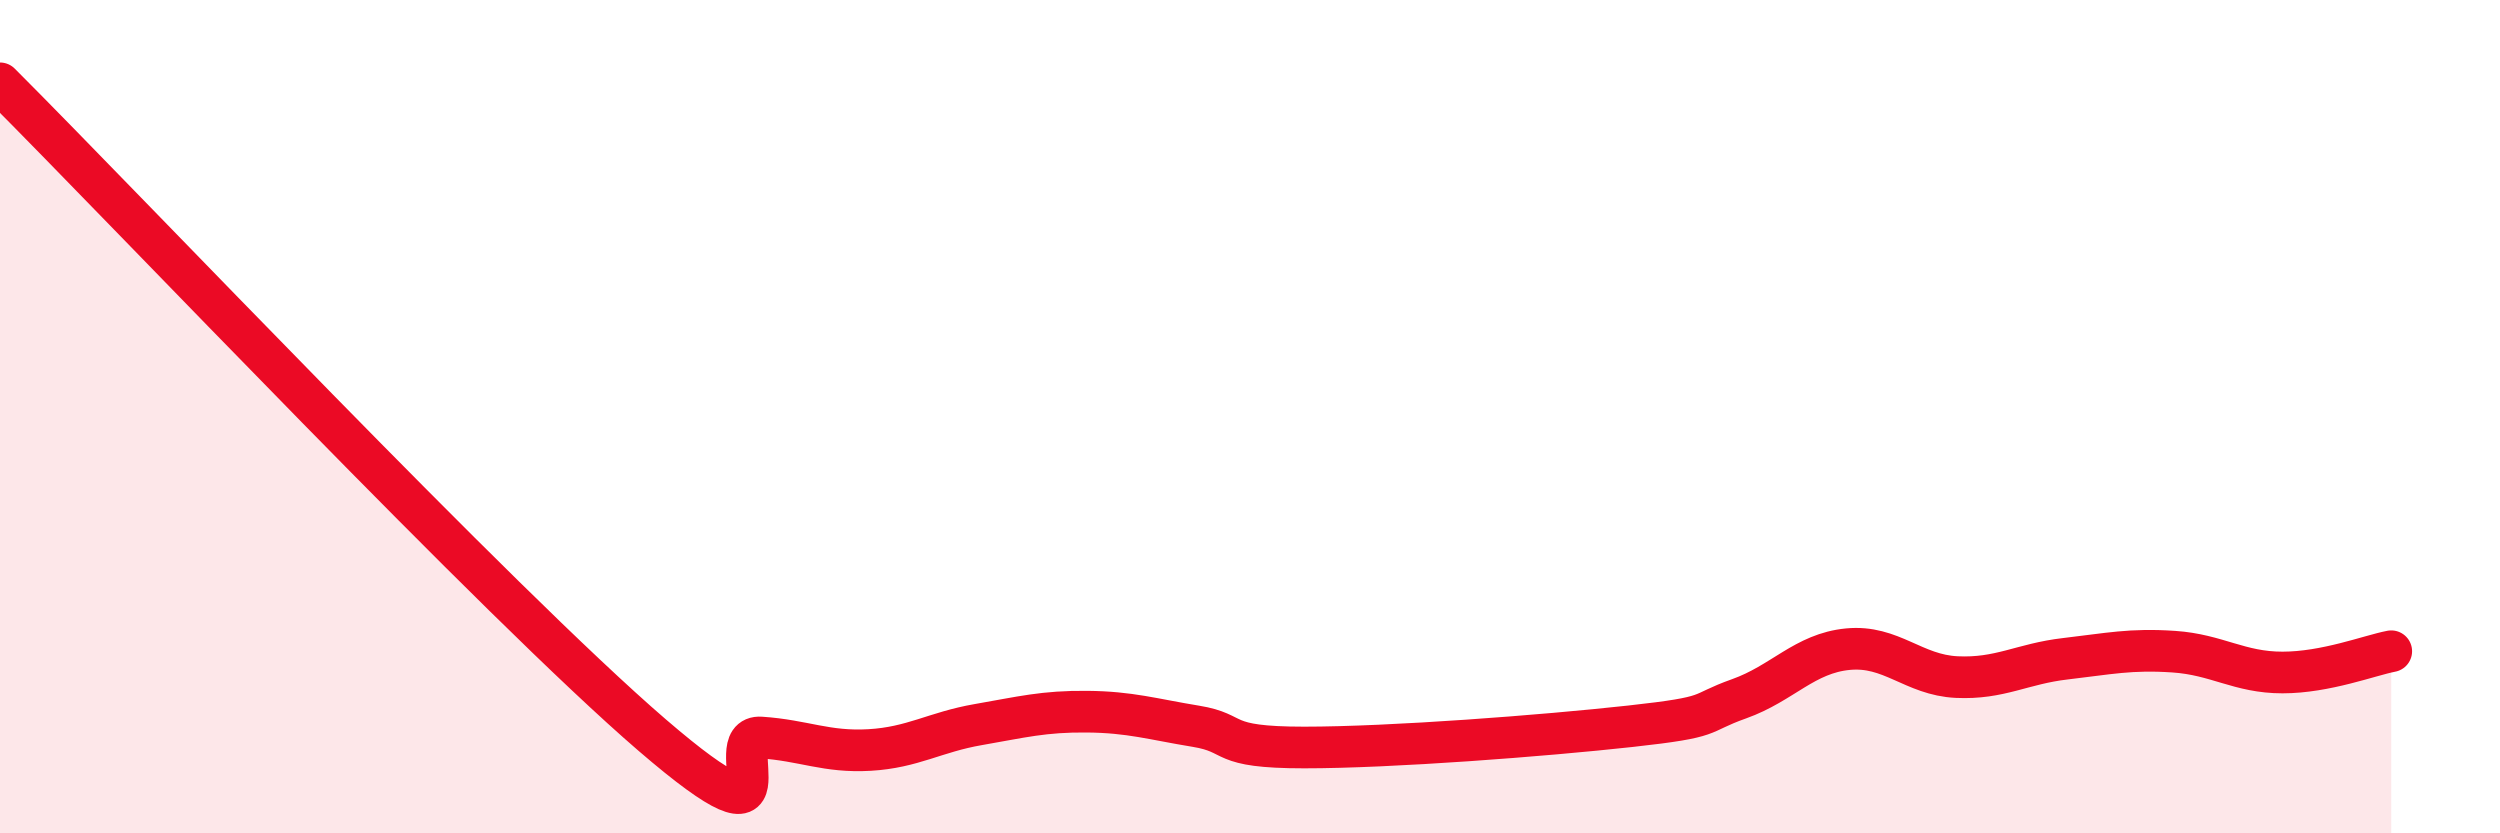
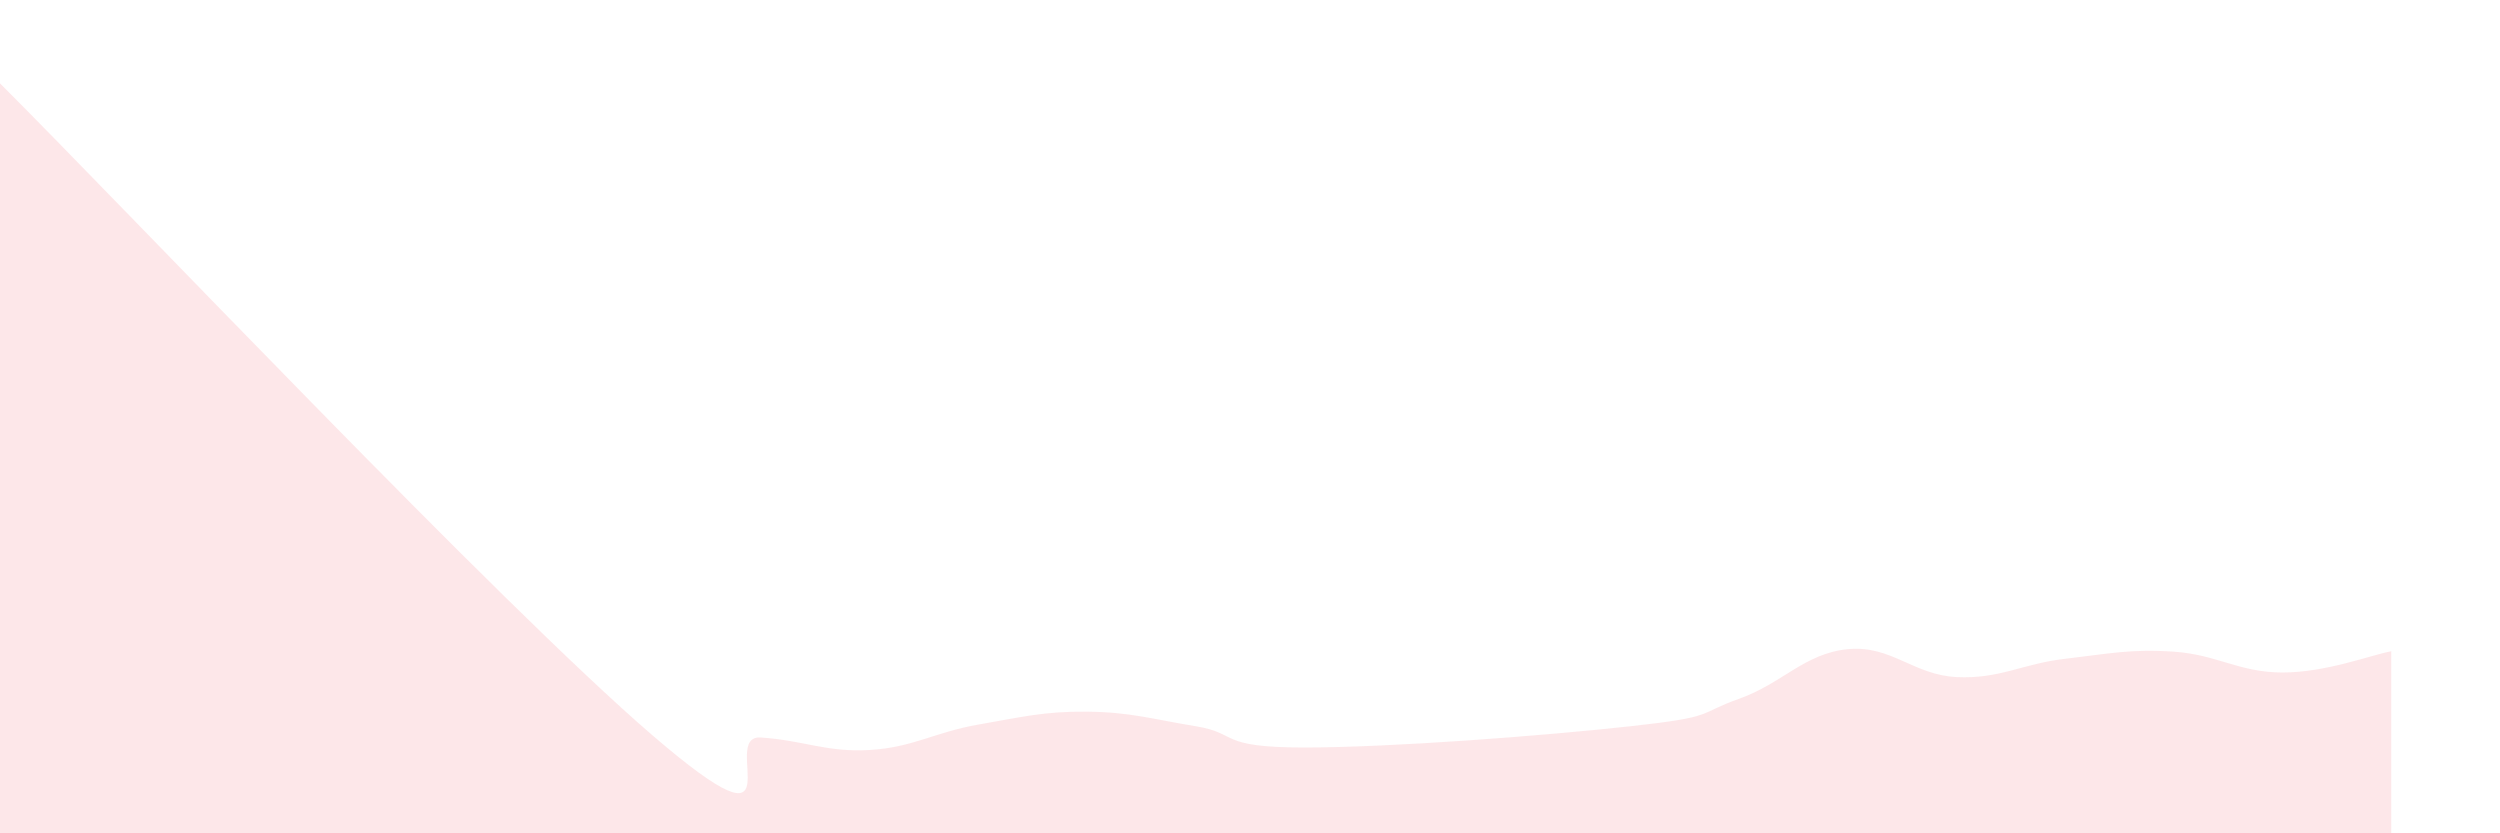
<svg xmlns="http://www.w3.org/2000/svg" width="60" height="20" viewBox="0 0 60 20">
  <path d="M 0,2 C 3.13,5.13 12,14.5 15.65,17.64 C 19.3,20.78 17.22,17.63 18.26,17.7 C 19.3,17.77 19.83,18.06 20.87,18 C 21.91,17.94 22.44,17.57 23.48,17.39 C 24.52,17.21 25.05,17.07 26.09,17.08 C 27.13,17.09 27.66,17.26 28.7,17.43 C 29.74,17.6 29.21,17.94 31.3,17.94 C 33.39,17.94 37.04,17.66 39.13,17.43 C 41.22,17.2 40.7,17.14 41.74,16.77 C 42.78,16.4 43.31,15.68 44.35,15.58 C 45.39,15.48 45.92,16.2 46.96,16.25 C 48,16.3 48.53,15.93 49.57,15.81 C 50.61,15.69 51.13,15.57 52.17,15.64 C 53.21,15.71 53.74,16.14 54.78,16.14 C 55.82,16.14 56.87,15.73 57.39,15.63L57.39 20L0 20Z" fill="#EB0A25" opacity="0.1" stroke-linecap="round" stroke-linejoin="round" />
-   <path d="M 0,2 C 3.13,5.13 12,14.5 15.65,17.64 C 19.3,20.78 17.22,17.63 18.26,17.7 C 19.3,17.77 19.83,18.06 20.87,18 C 21.91,17.94 22.44,17.57 23.48,17.39 C 24.52,17.21 25.05,17.07 26.09,17.08 C 27.13,17.09 27.66,17.26 28.7,17.43 C 29.74,17.6 29.21,17.94 31.3,17.94 C 33.39,17.94 37.04,17.66 39.13,17.43 C 41.22,17.2 40.7,17.14 41.74,16.77 C 42.78,16.4 43.31,15.68 44.35,15.58 C 45.39,15.48 45.92,16.2 46.96,16.25 C 48,16.3 48.53,15.93 49.57,15.81 C 50.61,15.69 51.13,15.57 52.17,15.64 C 53.21,15.71 53.74,16.14 54.78,16.14 C 55.82,16.14 56.87,15.73 57.39,15.63" stroke="#EB0A25" stroke-width="1" fill="none" stroke-linecap="round" stroke-linejoin="round" />
</svg>